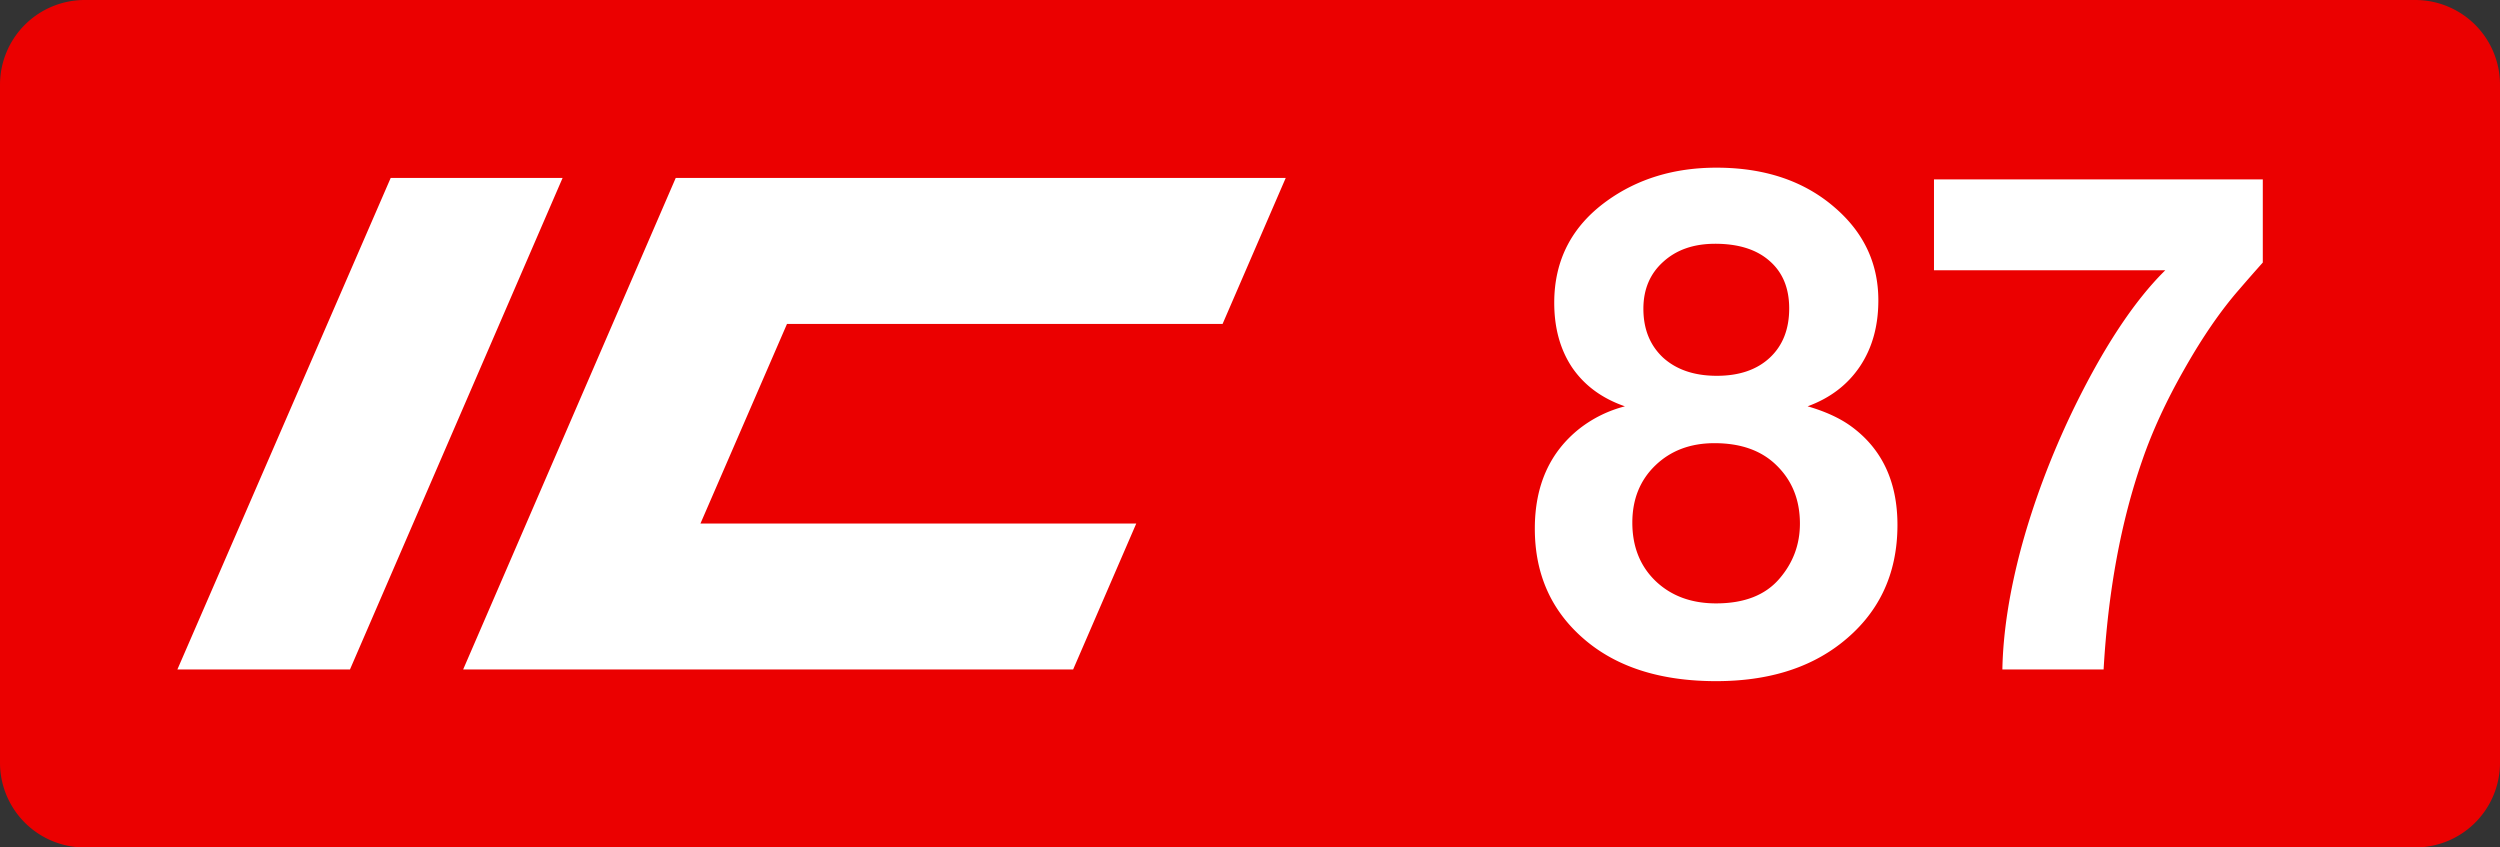
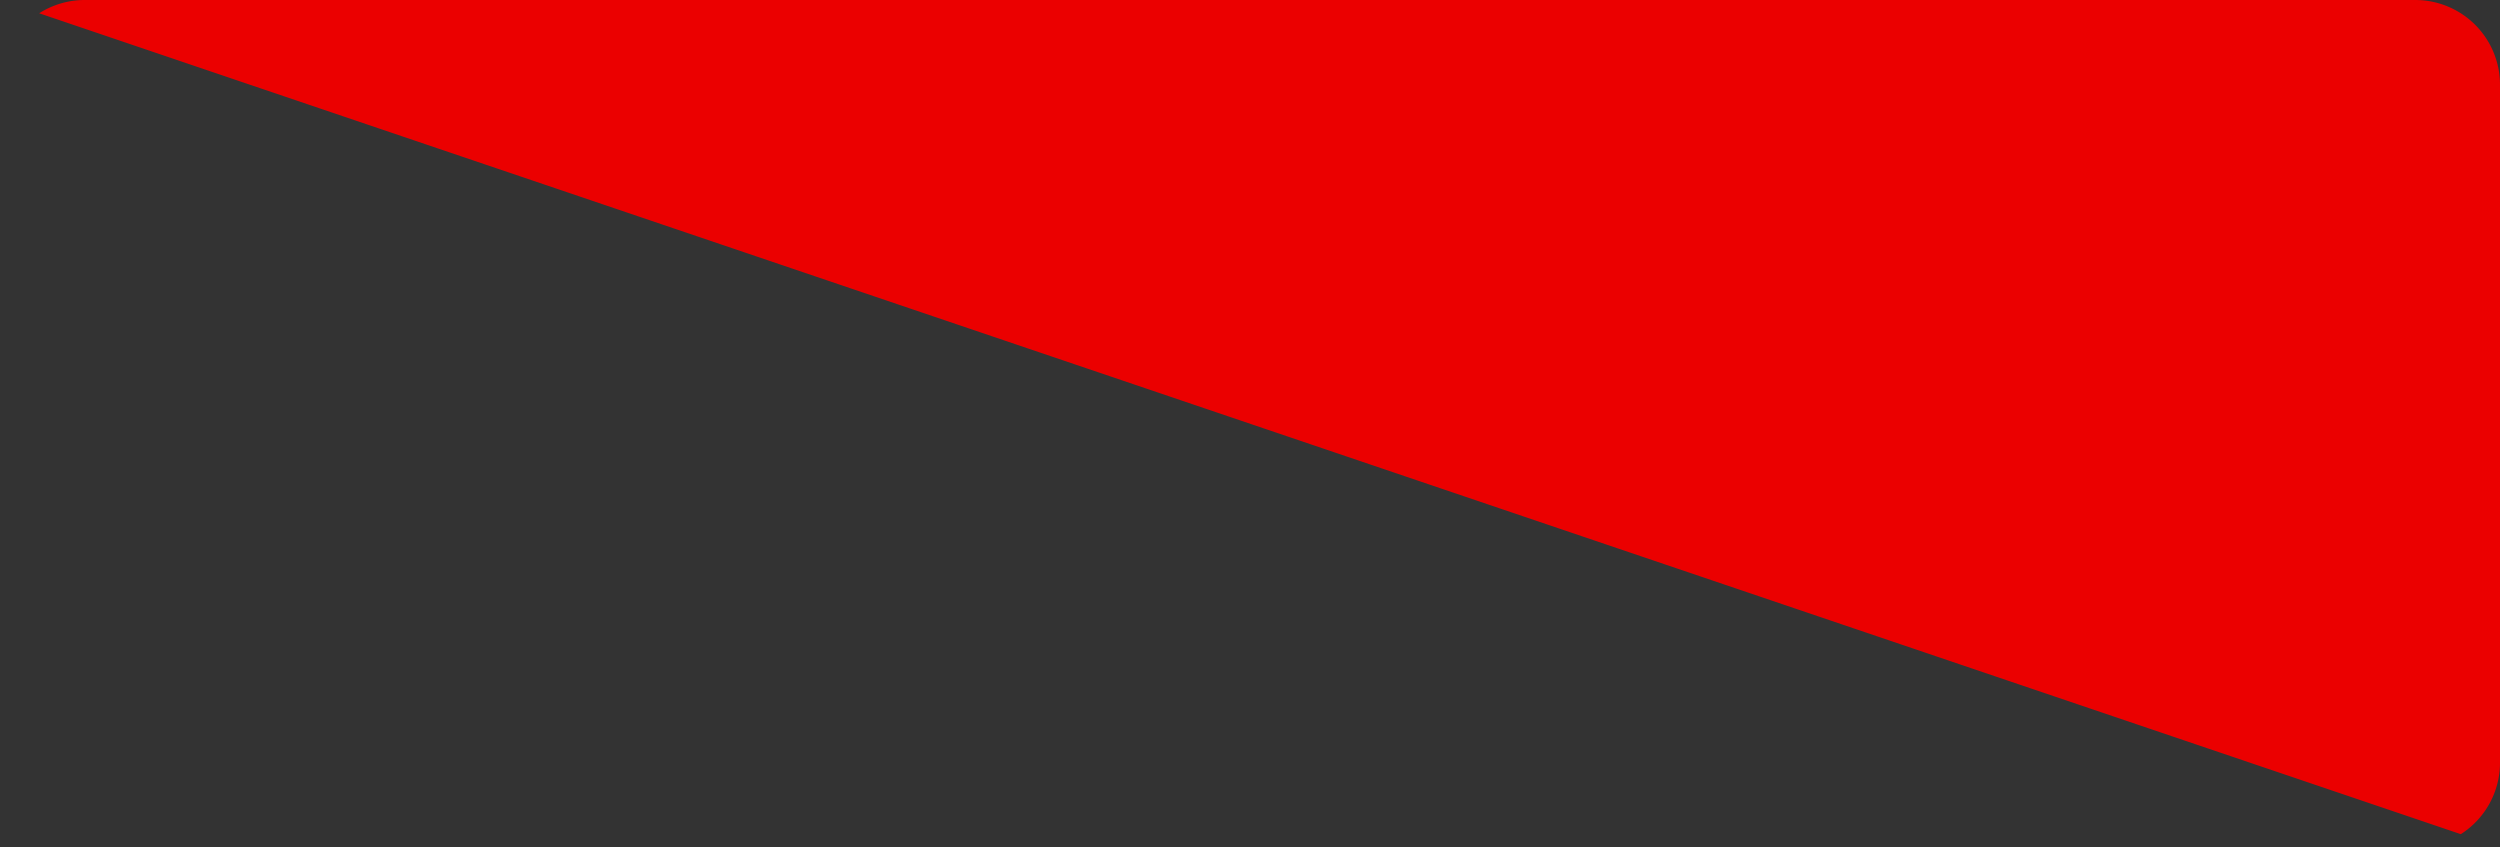
<svg xmlns="http://www.w3.org/2000/svg" class="color-immutable" width="59" height="20" viewBox="0 0 59 20" fill="none">
  <rect x="0" y="0" width="59" height="20" fill="#333333" stroke="none" />
  <g clip-path="url(#a)">
    <path fill-rule="evenodd" clip-rule="evenodd" d="M2 0a2 2 0 0 0-2 2v16a2 2 0 0 0 2 2h55a2 2 0 0 0 2-2V2a2 2 0 0 0-2-2H2Z" fill="#EB0000" />
-     <path d="M9.22 4.2h4.057L8.259 15.8H4.186L9.22 4.2ZM15.948 4.2h14.395l-1.49 3.445h-10.28l-2.042 4.71h10.285l-1.49 3.445H10.93l5.017-11.6ZM38.35 9.59c-.539-.186-.953-.489-1.243-.91-.284-.422-.427-.934-.427-1.535 0-1.002.412-1.801 1.234-2.397.728-.527 1.593-.791 2.595-.791 1.139 0 2.07.314 2.792.941.686.591 1.028 1.321 1.028 2.191 0 .607-.145 1.126-.435 1.559-.29.432-.701.746-1.234.941.417.121.757.277 1.02.467.734.532 1.1 1.31 1.1 2.333 0 1.176-.45 2.112-1.352 2.808-.76.586-1.735.878-2.927.878-1.292 0-2.32-.321-3.085-.965-.796-.67-1.194-1.547-1.194-2.634 0-1.018.353-1.806 1.06-2.365a2.925 2.925 0 0 1 1.067-.522Zm2.127-3.837c-.506 0-.915.142-1.226.427-.311.28-.467.648-.467 1.107 0 .48.156.865.467 1.155.317.285.738.427 1.266.427.527 0 .944-.142 1.25-.427.305-.285.458-.672.458-1.163 0-.48-.155-.854-.466-1.123-.306-.269-.733-.403-1.282-.403Zm-.016 4.706c-.57 0-1.036.177-1.4.53-.358.348-.538.796-.538 1.345 0 .564.182 1.023.546 1.376.37.354.846.53 1.432.53.664 0 1.163-.195 1.495-.585.322-.374.482-.807.482-1.297 0-.56-.184-1.018-.553-1.377-.354-.348-.841-.522-1.464-.522ZM53.402 4.234v1.962a45.8 45.8 0 0 0-.561.64c-.433.496-.863 1.12-1.29 1.875-.427.749-.759 1.469-.996 2.16-.501 1.44-.804 3.082-.91 4.928h-2.389c.016-.87.166-1.836.451-2.896.29-1.06.688-2.12 1.194-3.18.723-1.497 1.456-2.612 2.2-3.345h-5.459V4.234h7.76Z" fill="#fff" />
  </g>
  <defs>
    <clipPath id="a">
-       <path fill="#fff" d="M0 0h59v20H0z" />
+       <path fill="#fff" d="M0 0h59v20z" />
    </clipPath>
  </defs>
</svg>